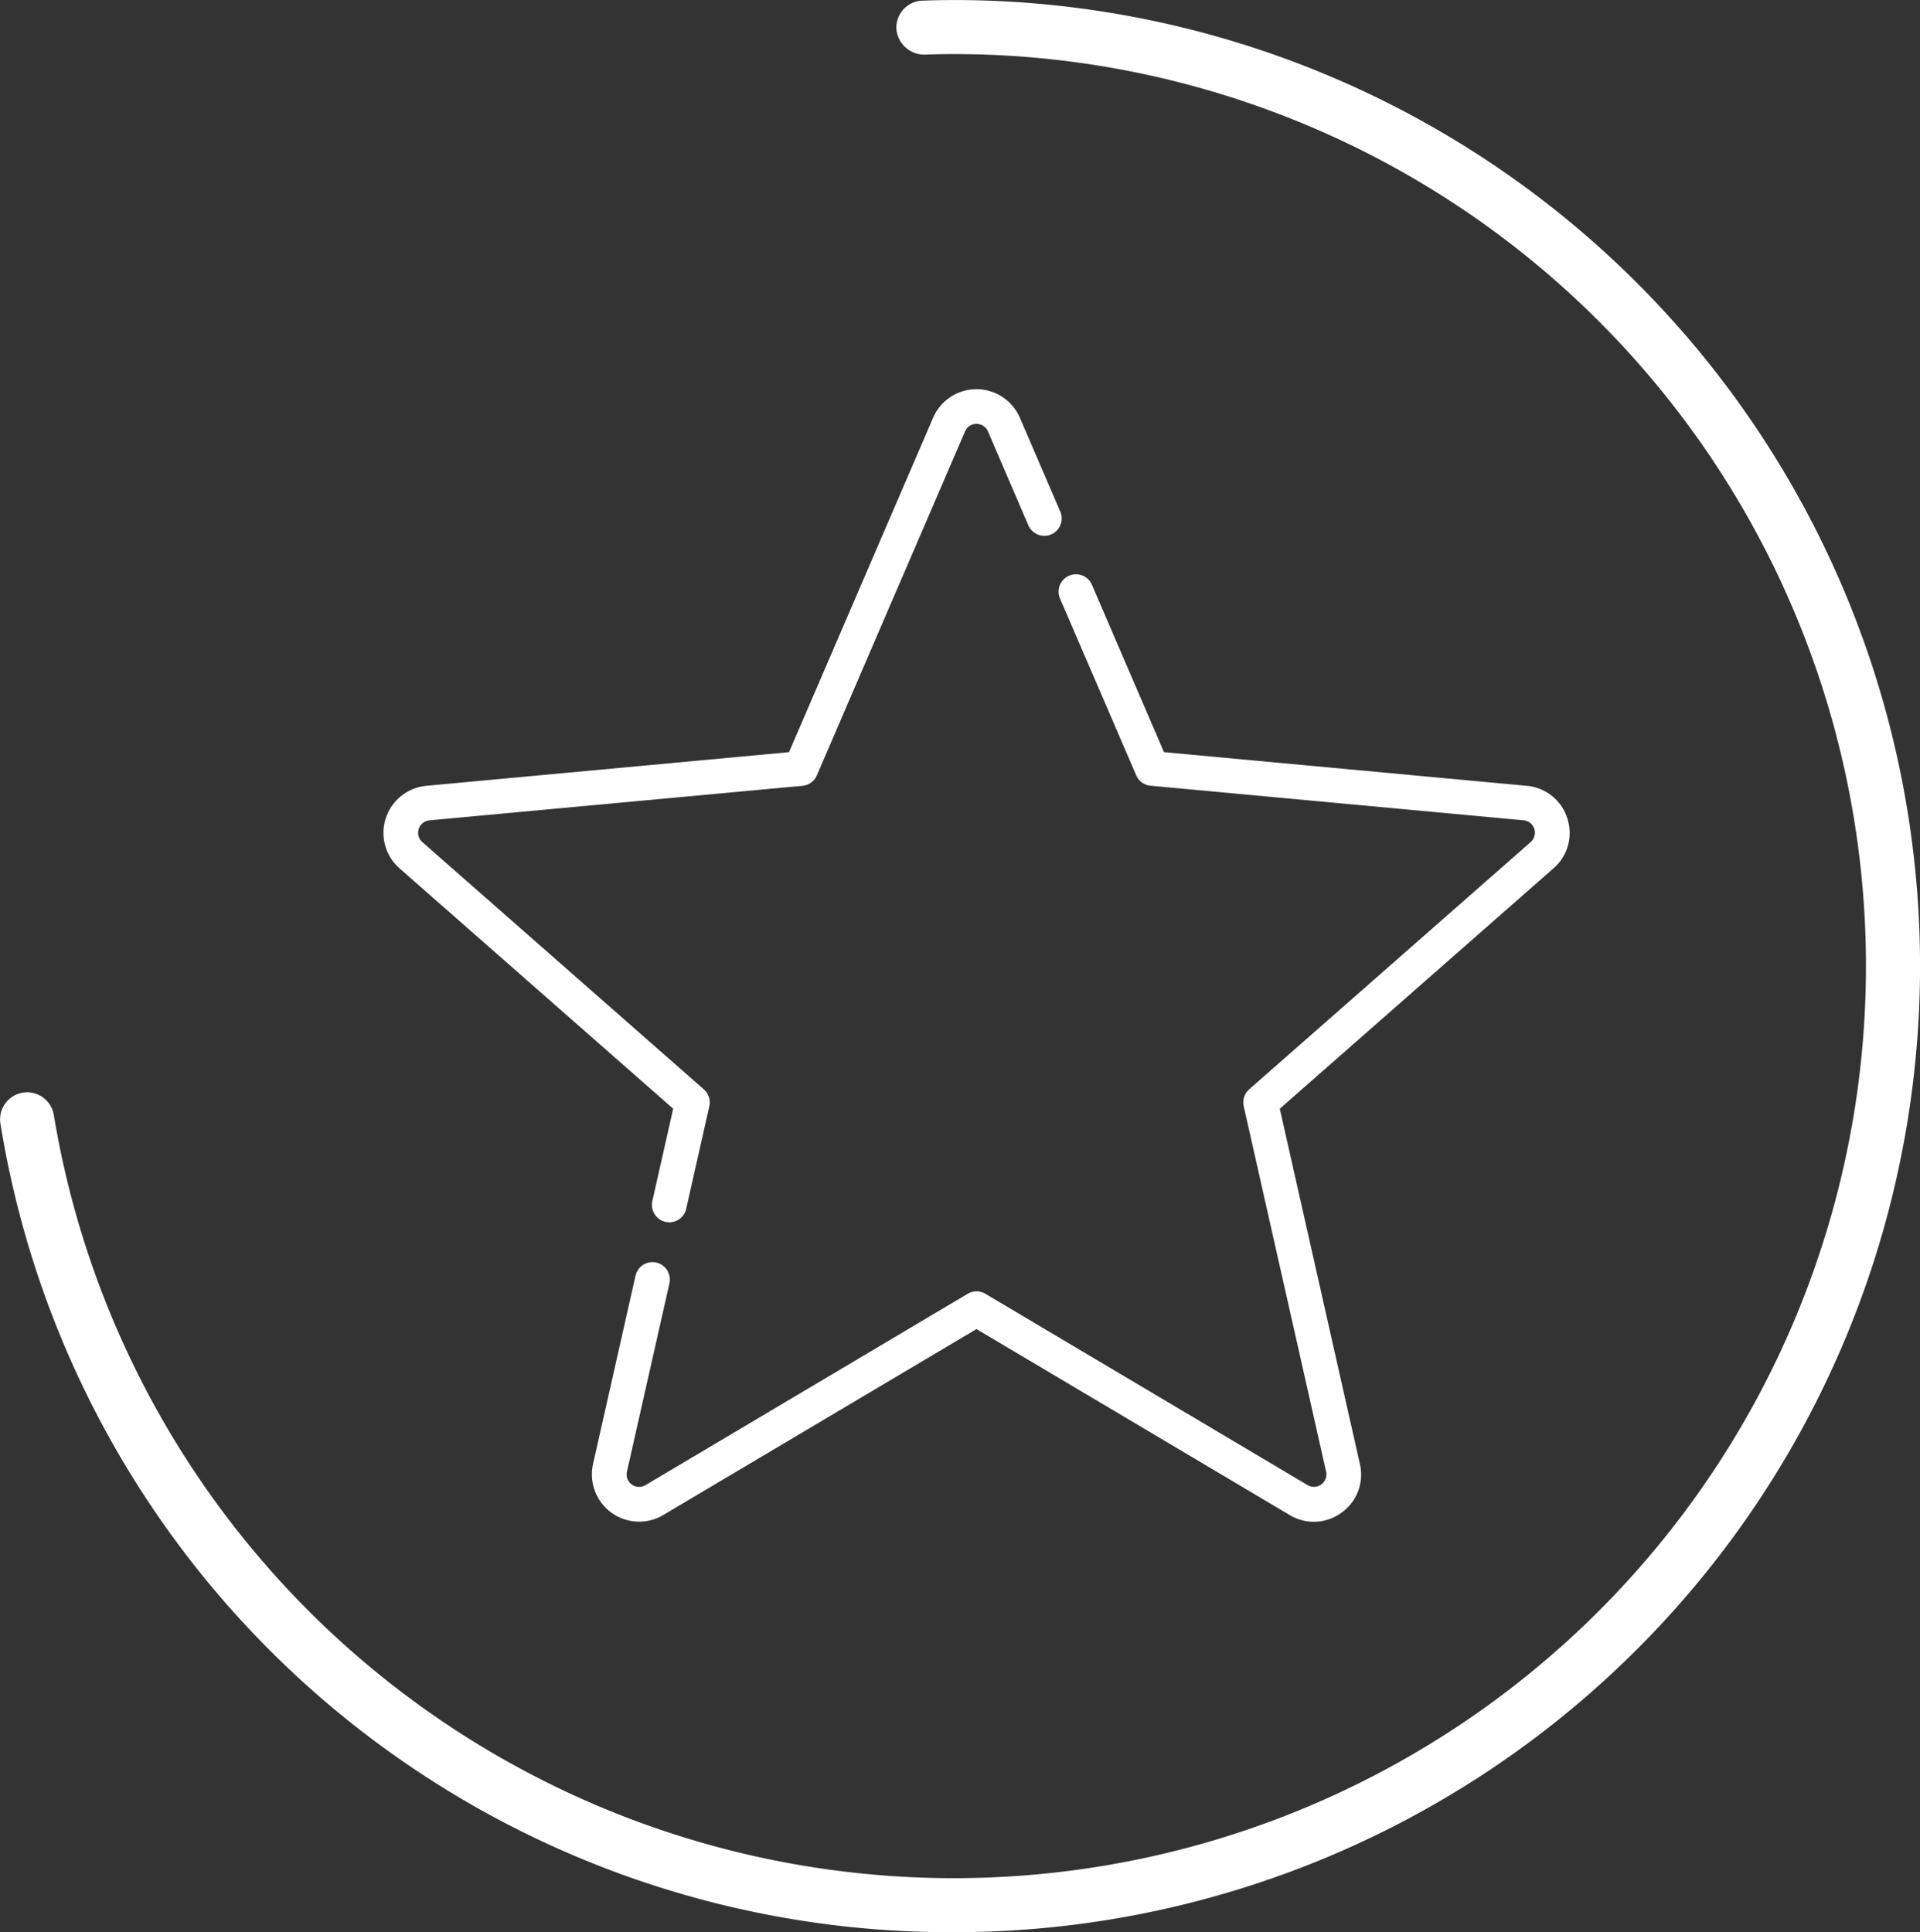
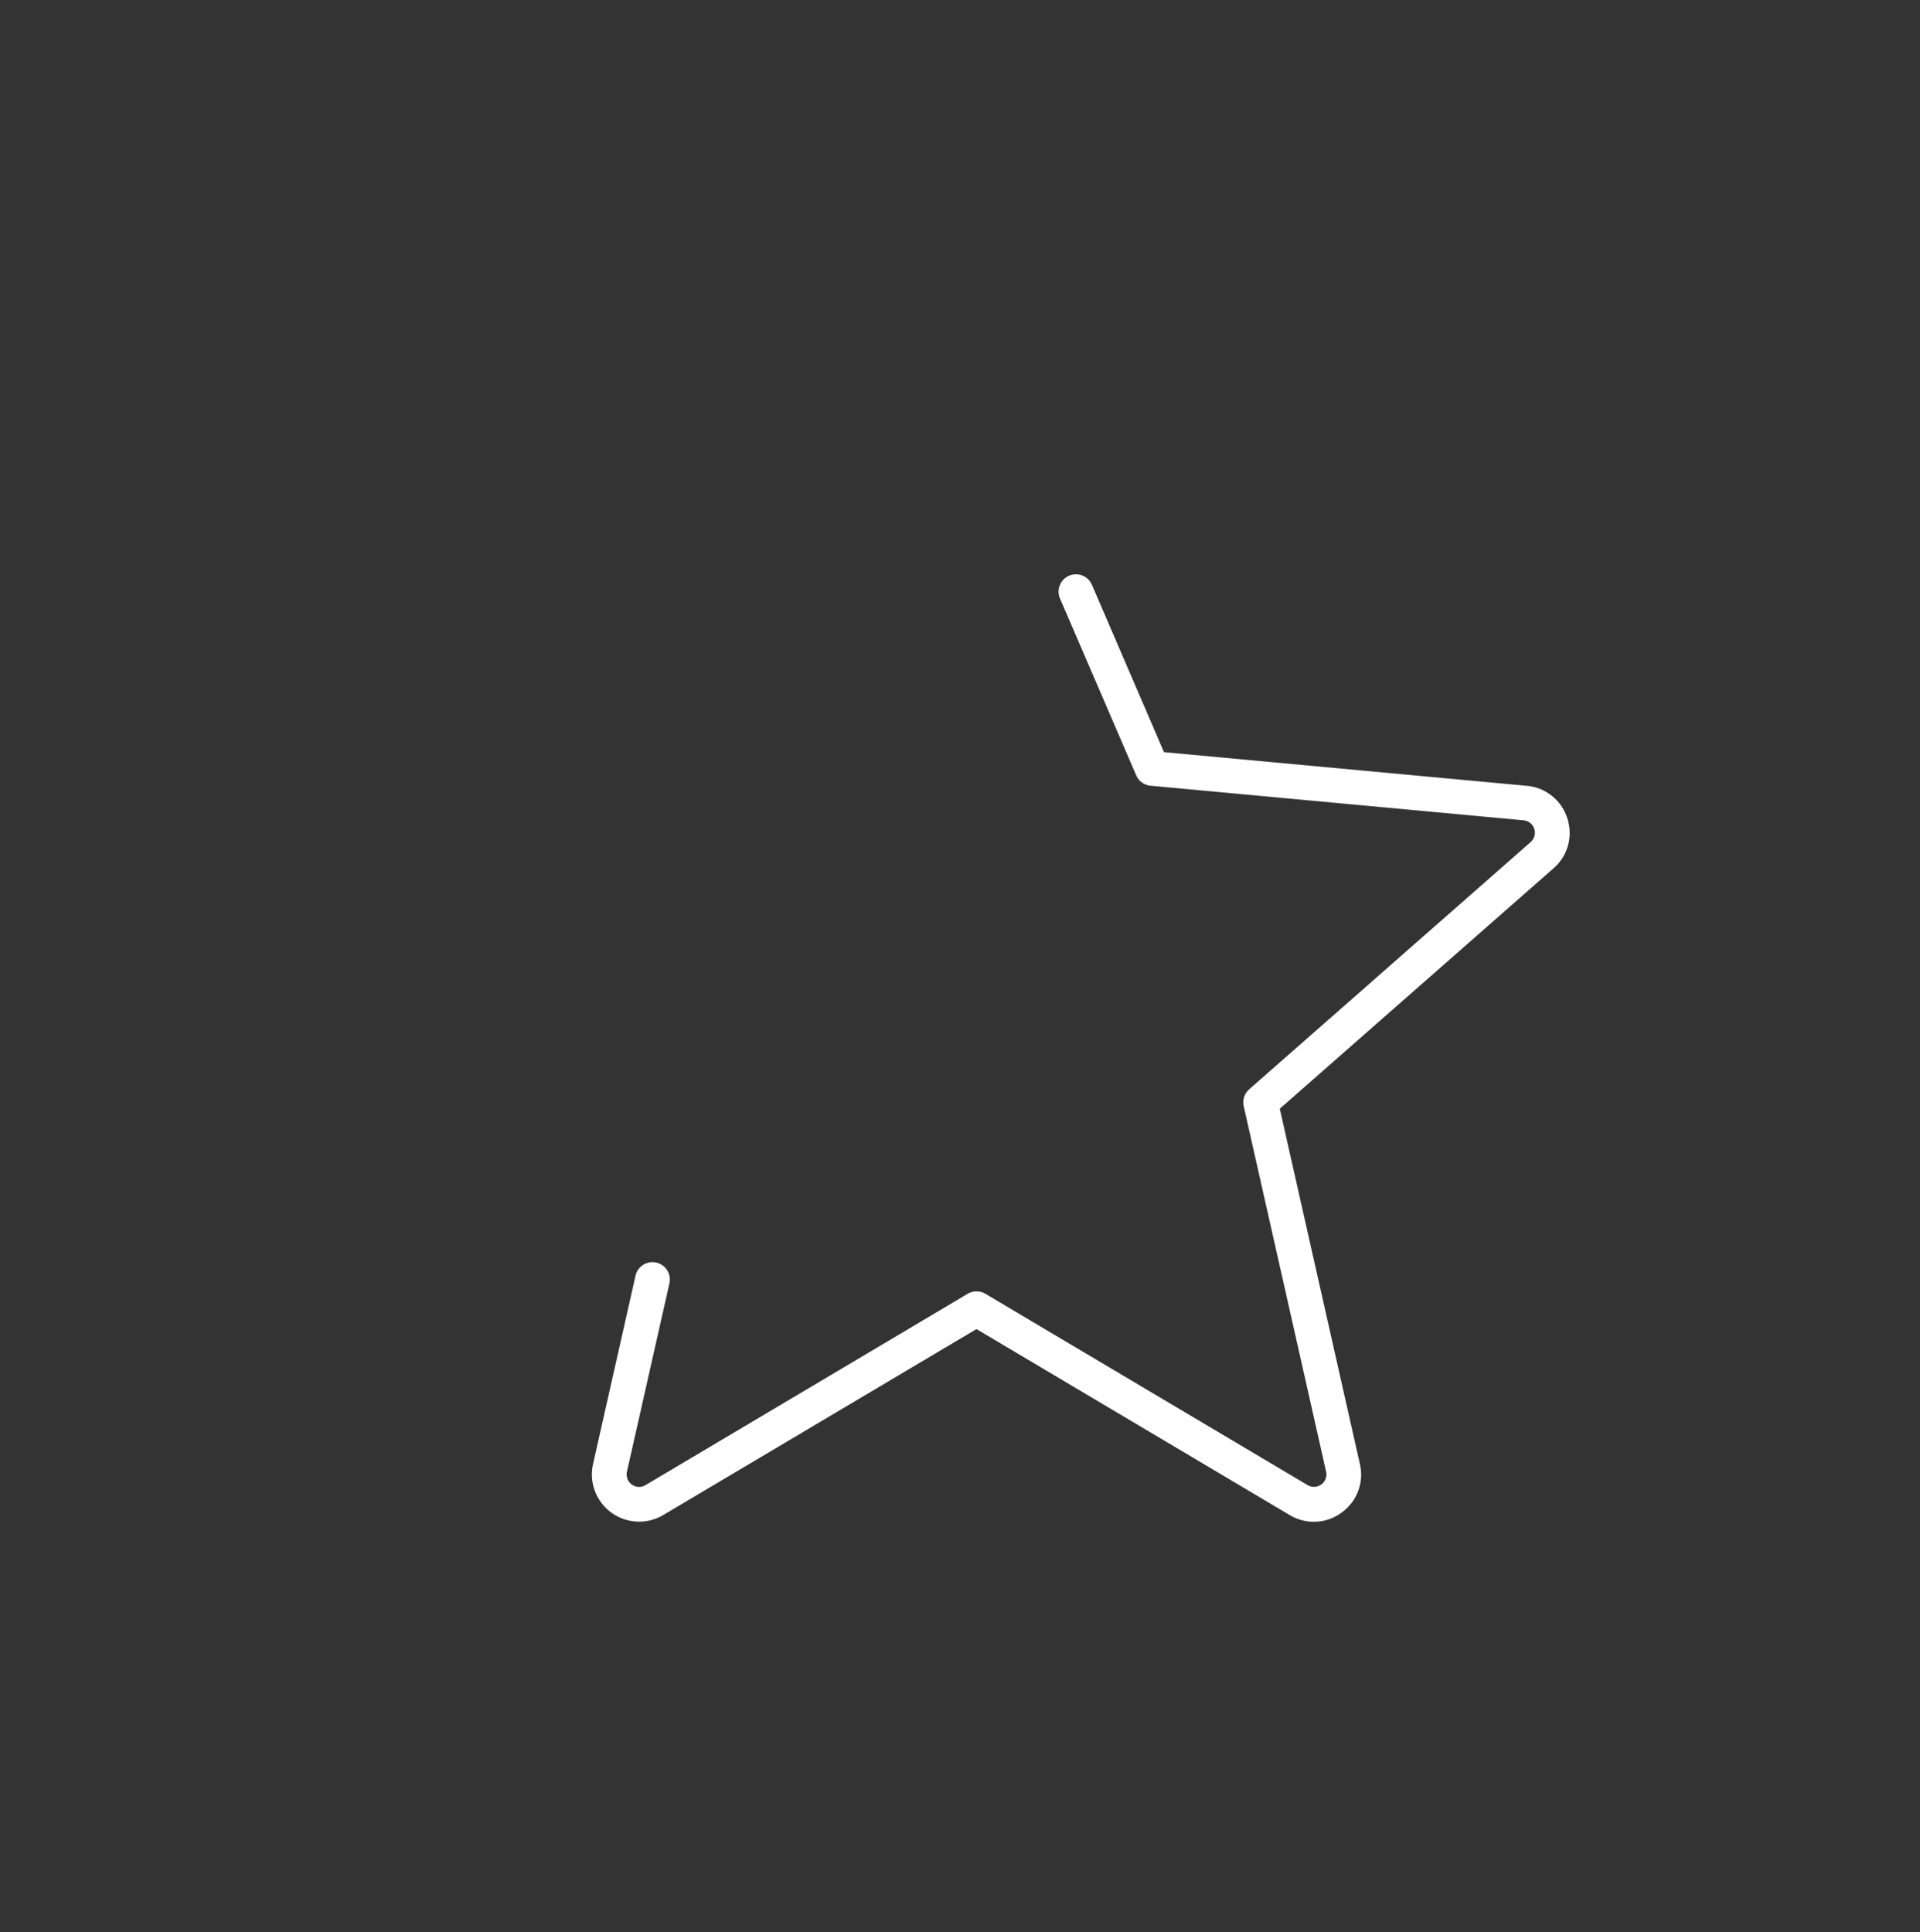
<svg xmlns="http://www.w3.org/2000/svg" width="154.059" height="155.061" viewBox="0 0 154.059 155.061">
  <rect x="0" y="0" width="154.059" height="155.061" fill="#333333" stroke="none" />
  <g transform="translate(-48.703 -401.361)">
-     <path d="M125.237,556.422A77.2,77.2,0,0,1,48.731,491.49a2.17,2.17,0,0,1,4.282-.7,73.193,73.193,0,1,0,72.223-85.09c-.794,0-1.581.017-2.368.046a2.245,2.245,0,0,1-2.242-2.092,2.168,2.168,0,0,1,2.09-2.242q1.255-.046,2.52-.048a77.53,77.53,0,0,1,0,155.06Z" transform="translate(0 0)" fill="#fff" />
    <g transform="translate(79.464 432.584)">
      <path d="M148.869,442.174a3.743,3.743,0,0,0-3.257-2.6l-29.1-2.7-5.77-13.4a1.394,1.394,0,1,0-2.561,1.1l6.1,14.155a1.385,1.385,0,0,0,1.151.837l29.924,2.775a1,1,0,0,1,.57,1.754l-22.578,19.835a1.4,1.4,0,0,0-.44,1.355l6.609,29.317a1,1,0,0,1-1.494,1.084l-25.842-15.345a1.393,1.393,0,0,0-1.422,0L74.915,495.691a1,1,0,0,1-1.494-1.084l3.413-15.132a1.395,1.395,0,0,0-2.721-.614L70.7,494a3.792,3.792,0,0,0,5.635,4.094l25.13-14.922,25.13,14.922a3.739,3.739,0,0,0,4.165-.193,3.742,3.742,0,0,0,1.47-3.9l-6.427-28.513,21.958-19.289A3.742,3.742,0,0,0,148.869,442.174Z" transform="translate(-53.875 -407.735)" fill="#fff" />
-       <path d="M84.471,480.927a1.4,1.4,0,0,0,1.054,1.667,1.486,1.486,0,0,0,.306.035,1.393,1.393,0,0,0,1.36-1.089l1.854-8.224a1.4,1.4,0,0,0-.44-1.355L66.026,452.125a1,1,0,0,1,.57-1.754L96.52,447.6a1.387,1.387,0,0,0,1.151-.835l11.889-27.6a1,1,0,0,1,1.843,0l3.229,7.5a1.394,1.394,0,1,0,2.561-1.1l-3.229-7.5a3.791,3.791,0,0,0-6.965,0L95.439,444.9l-29.1,2.7a3.792,3.792,0,0,0-2.153,6.624l21.958,19.289Z" transform="translate(-62.89 -415.761)" fill="#fff" />
    </g>
  </g>
</svg>